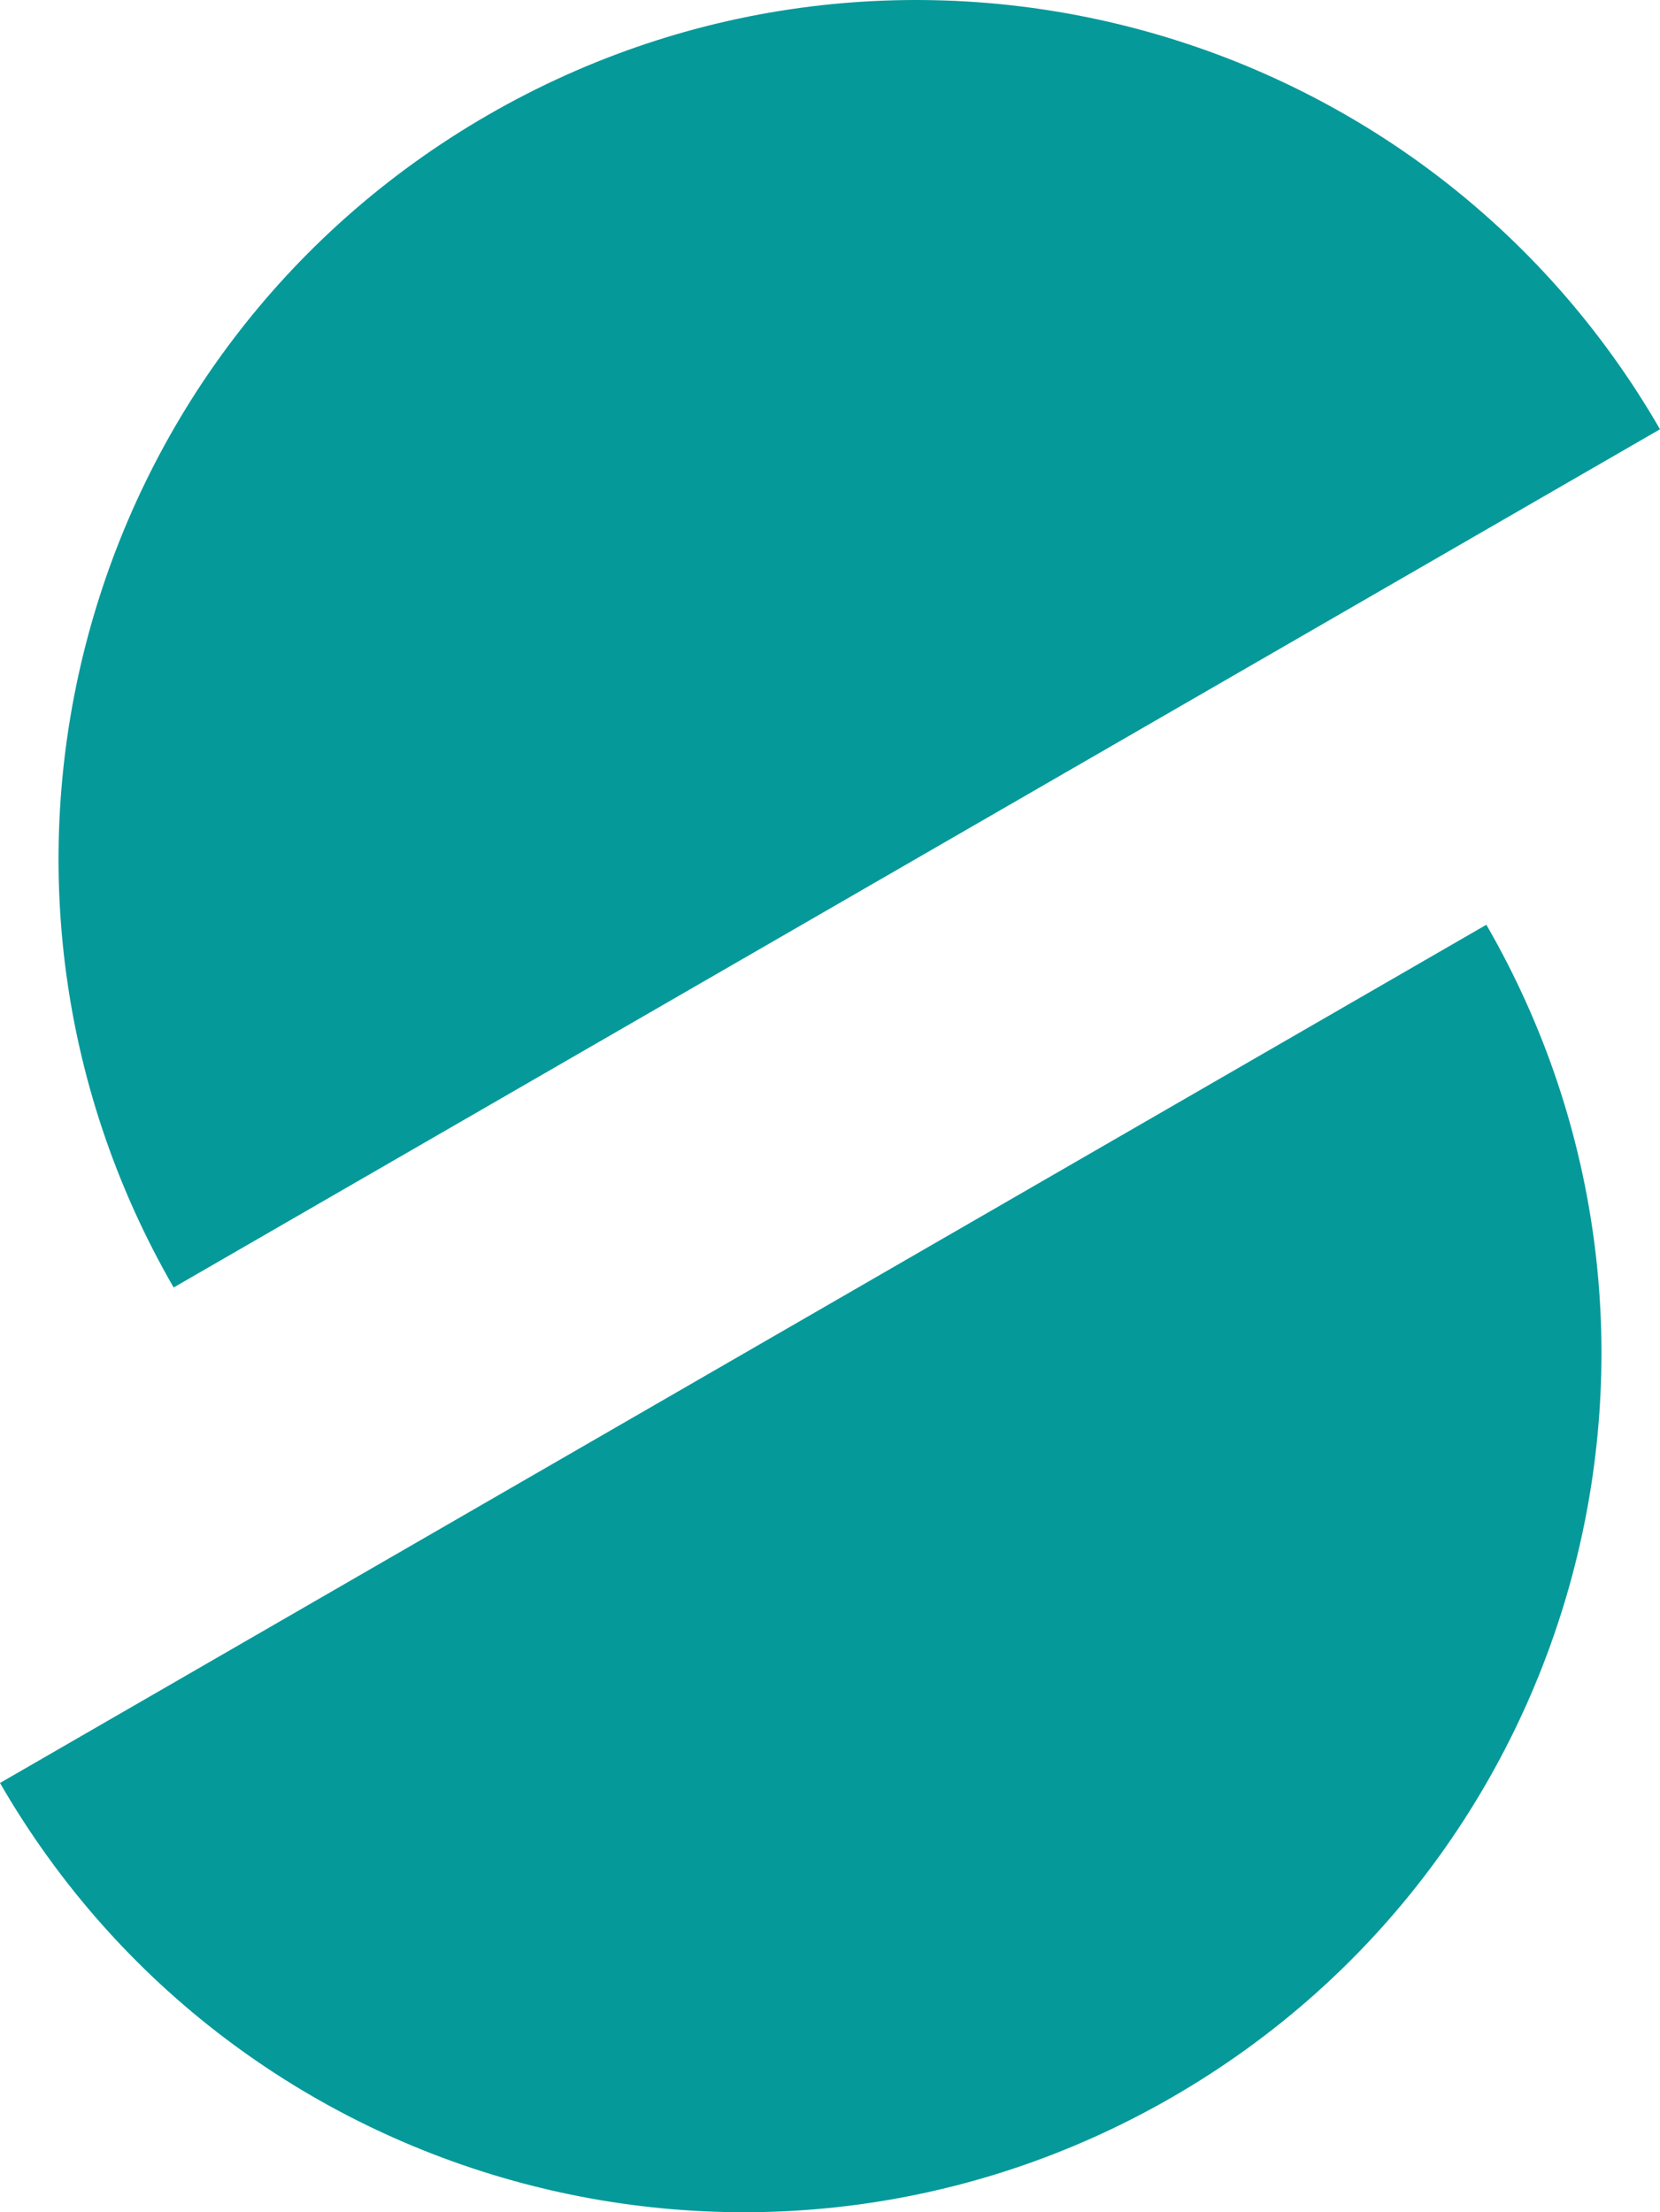
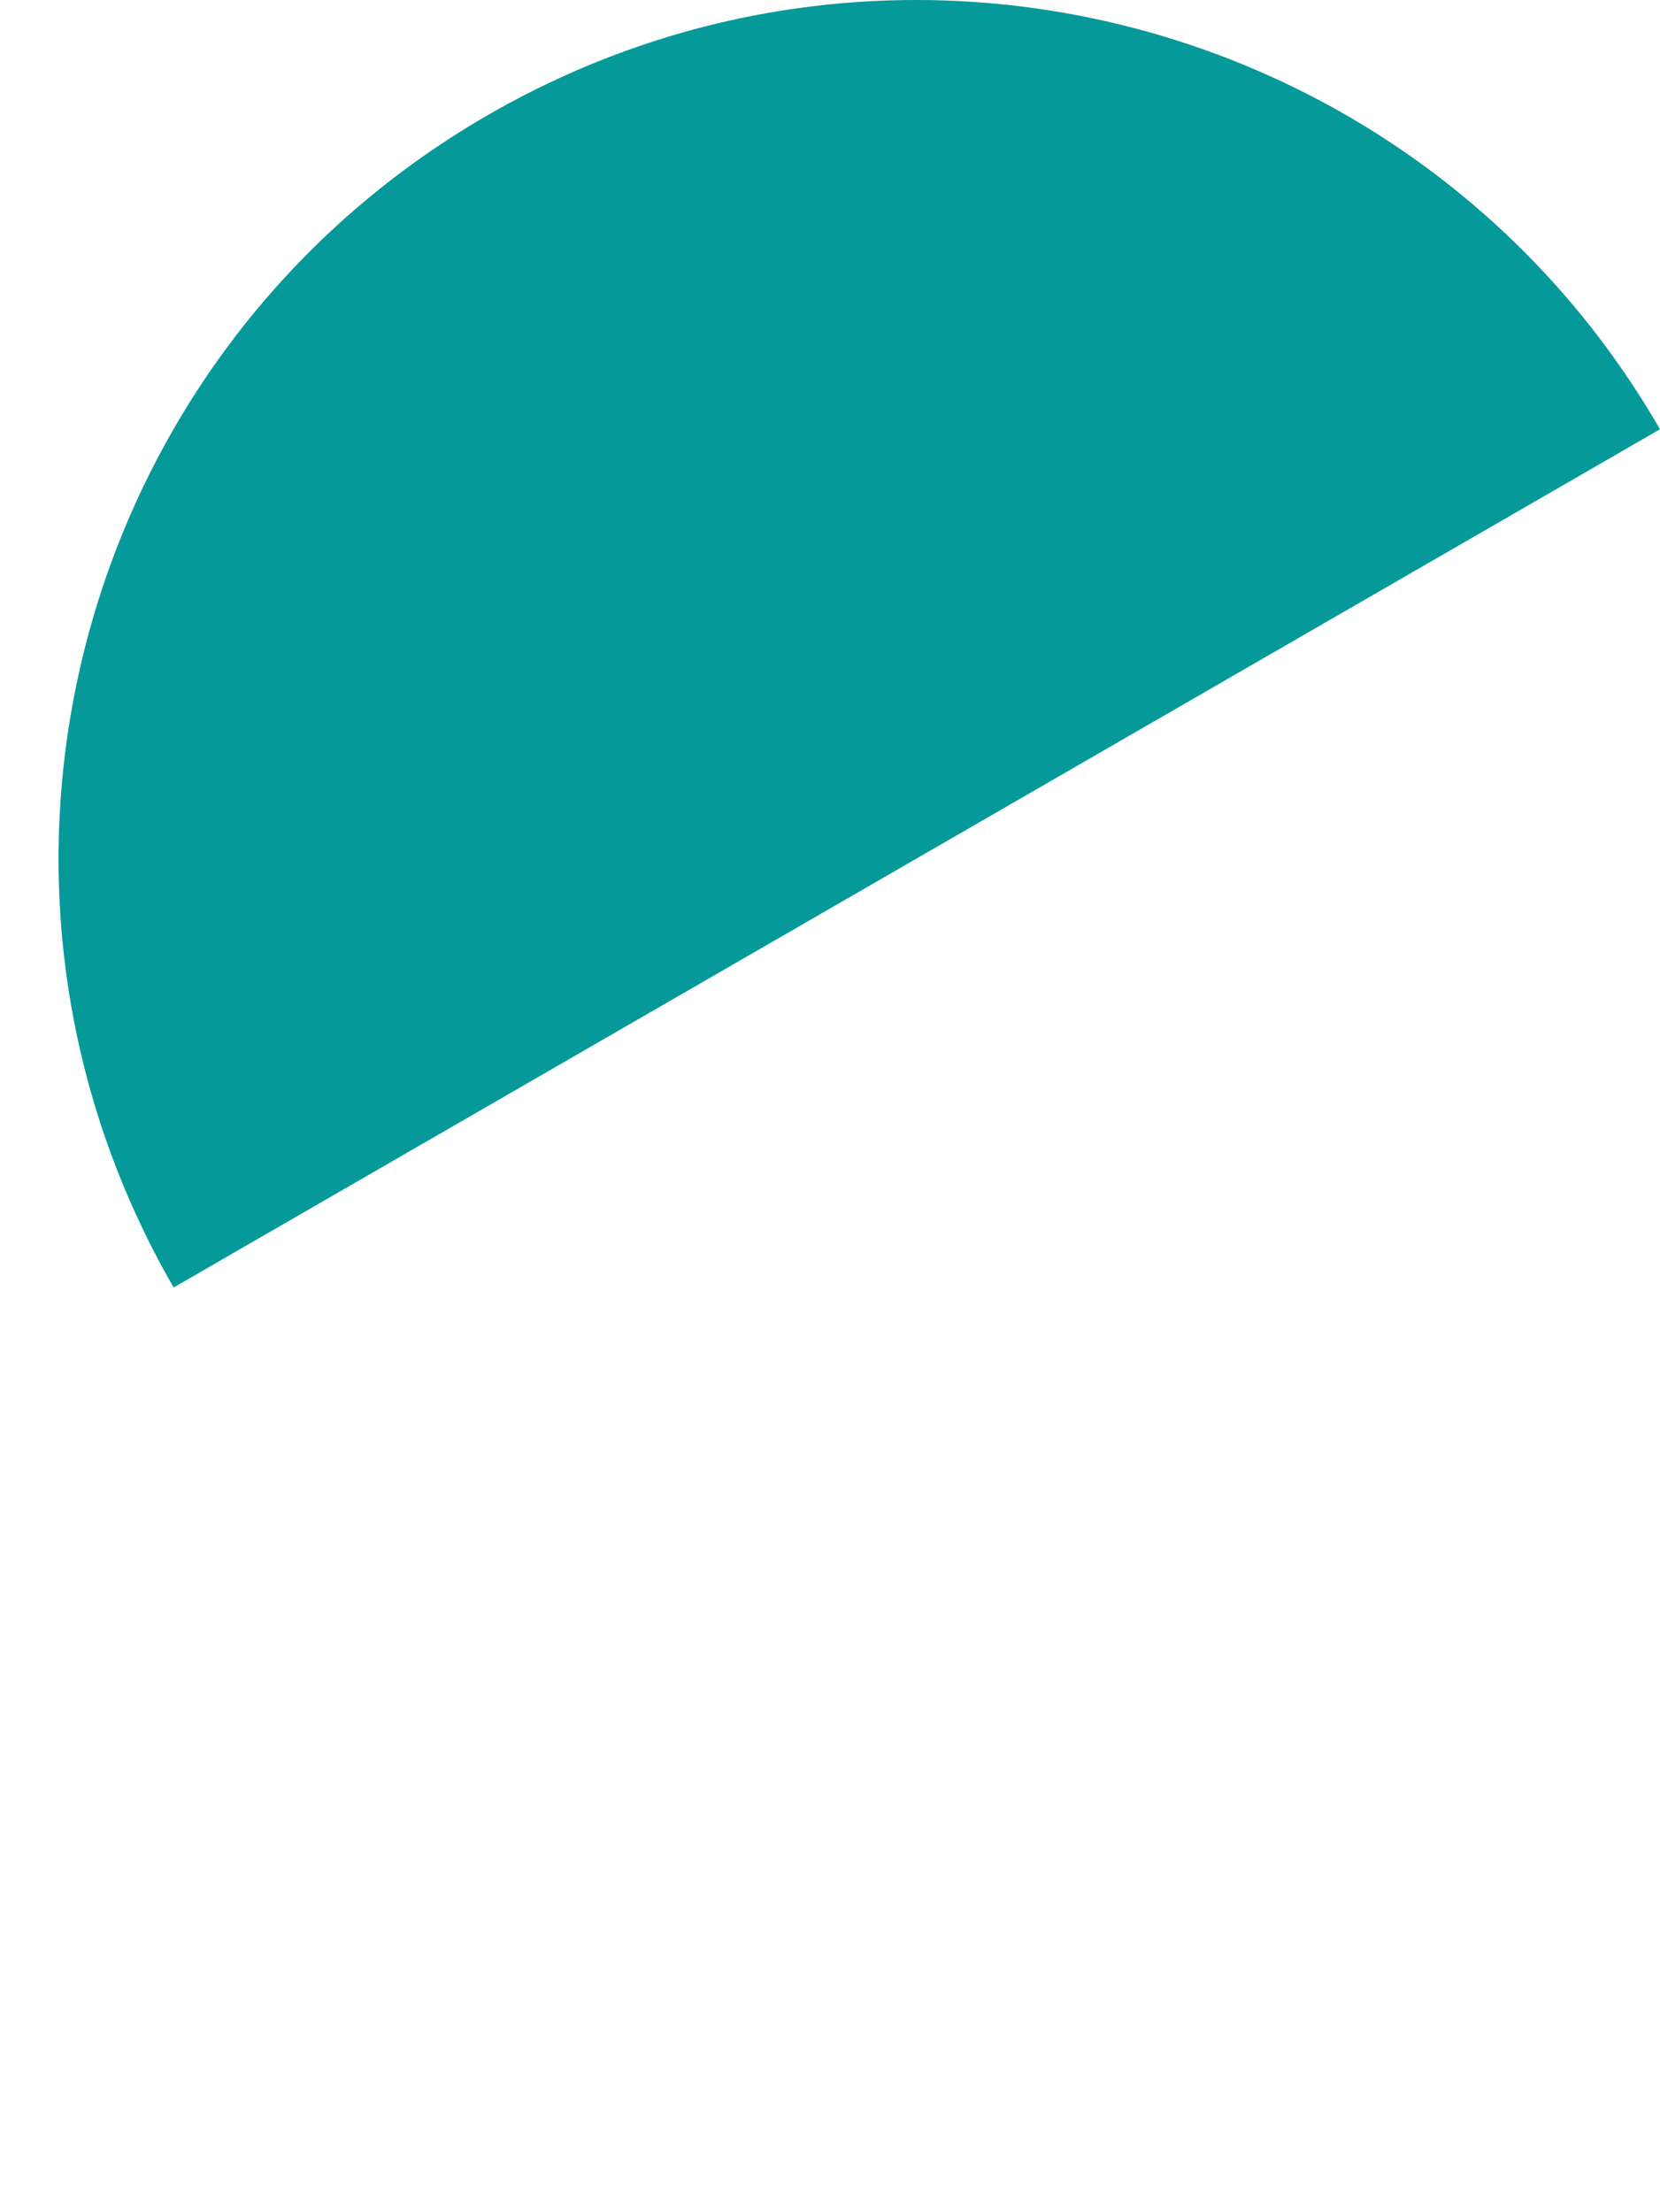
<svg xmlns="http://www.w3.org/2000/svg" viewBox="0 0 400 533.017">
  <defs>
    <style>
      .cls-1 {
        fill: #06999a;
      }
    </style>
  </defs>
  <g id="Layer_1" data-name="Layer 1" />
  <g id="Layer_2" data-name="Layer 2">
    <g id="Calque_1" data-name="Calque 1">
      <g>
        <path class="cls-1" d="M400,103.426C342.899,4.523,216.433-29.363,117.53,27.738,18.628,84.839-15.259,211.305,41.843,310.208L400,103.426Z" />
-         <path class="cls-1" d="M0,429.591c57.101,98.902,183.567,132.789,282.47,75.688,98.902-57.101,132.789-183.567,75.688-282.47L0,429.591Z" />
      </g>
    </g>
  </g>
</svg>